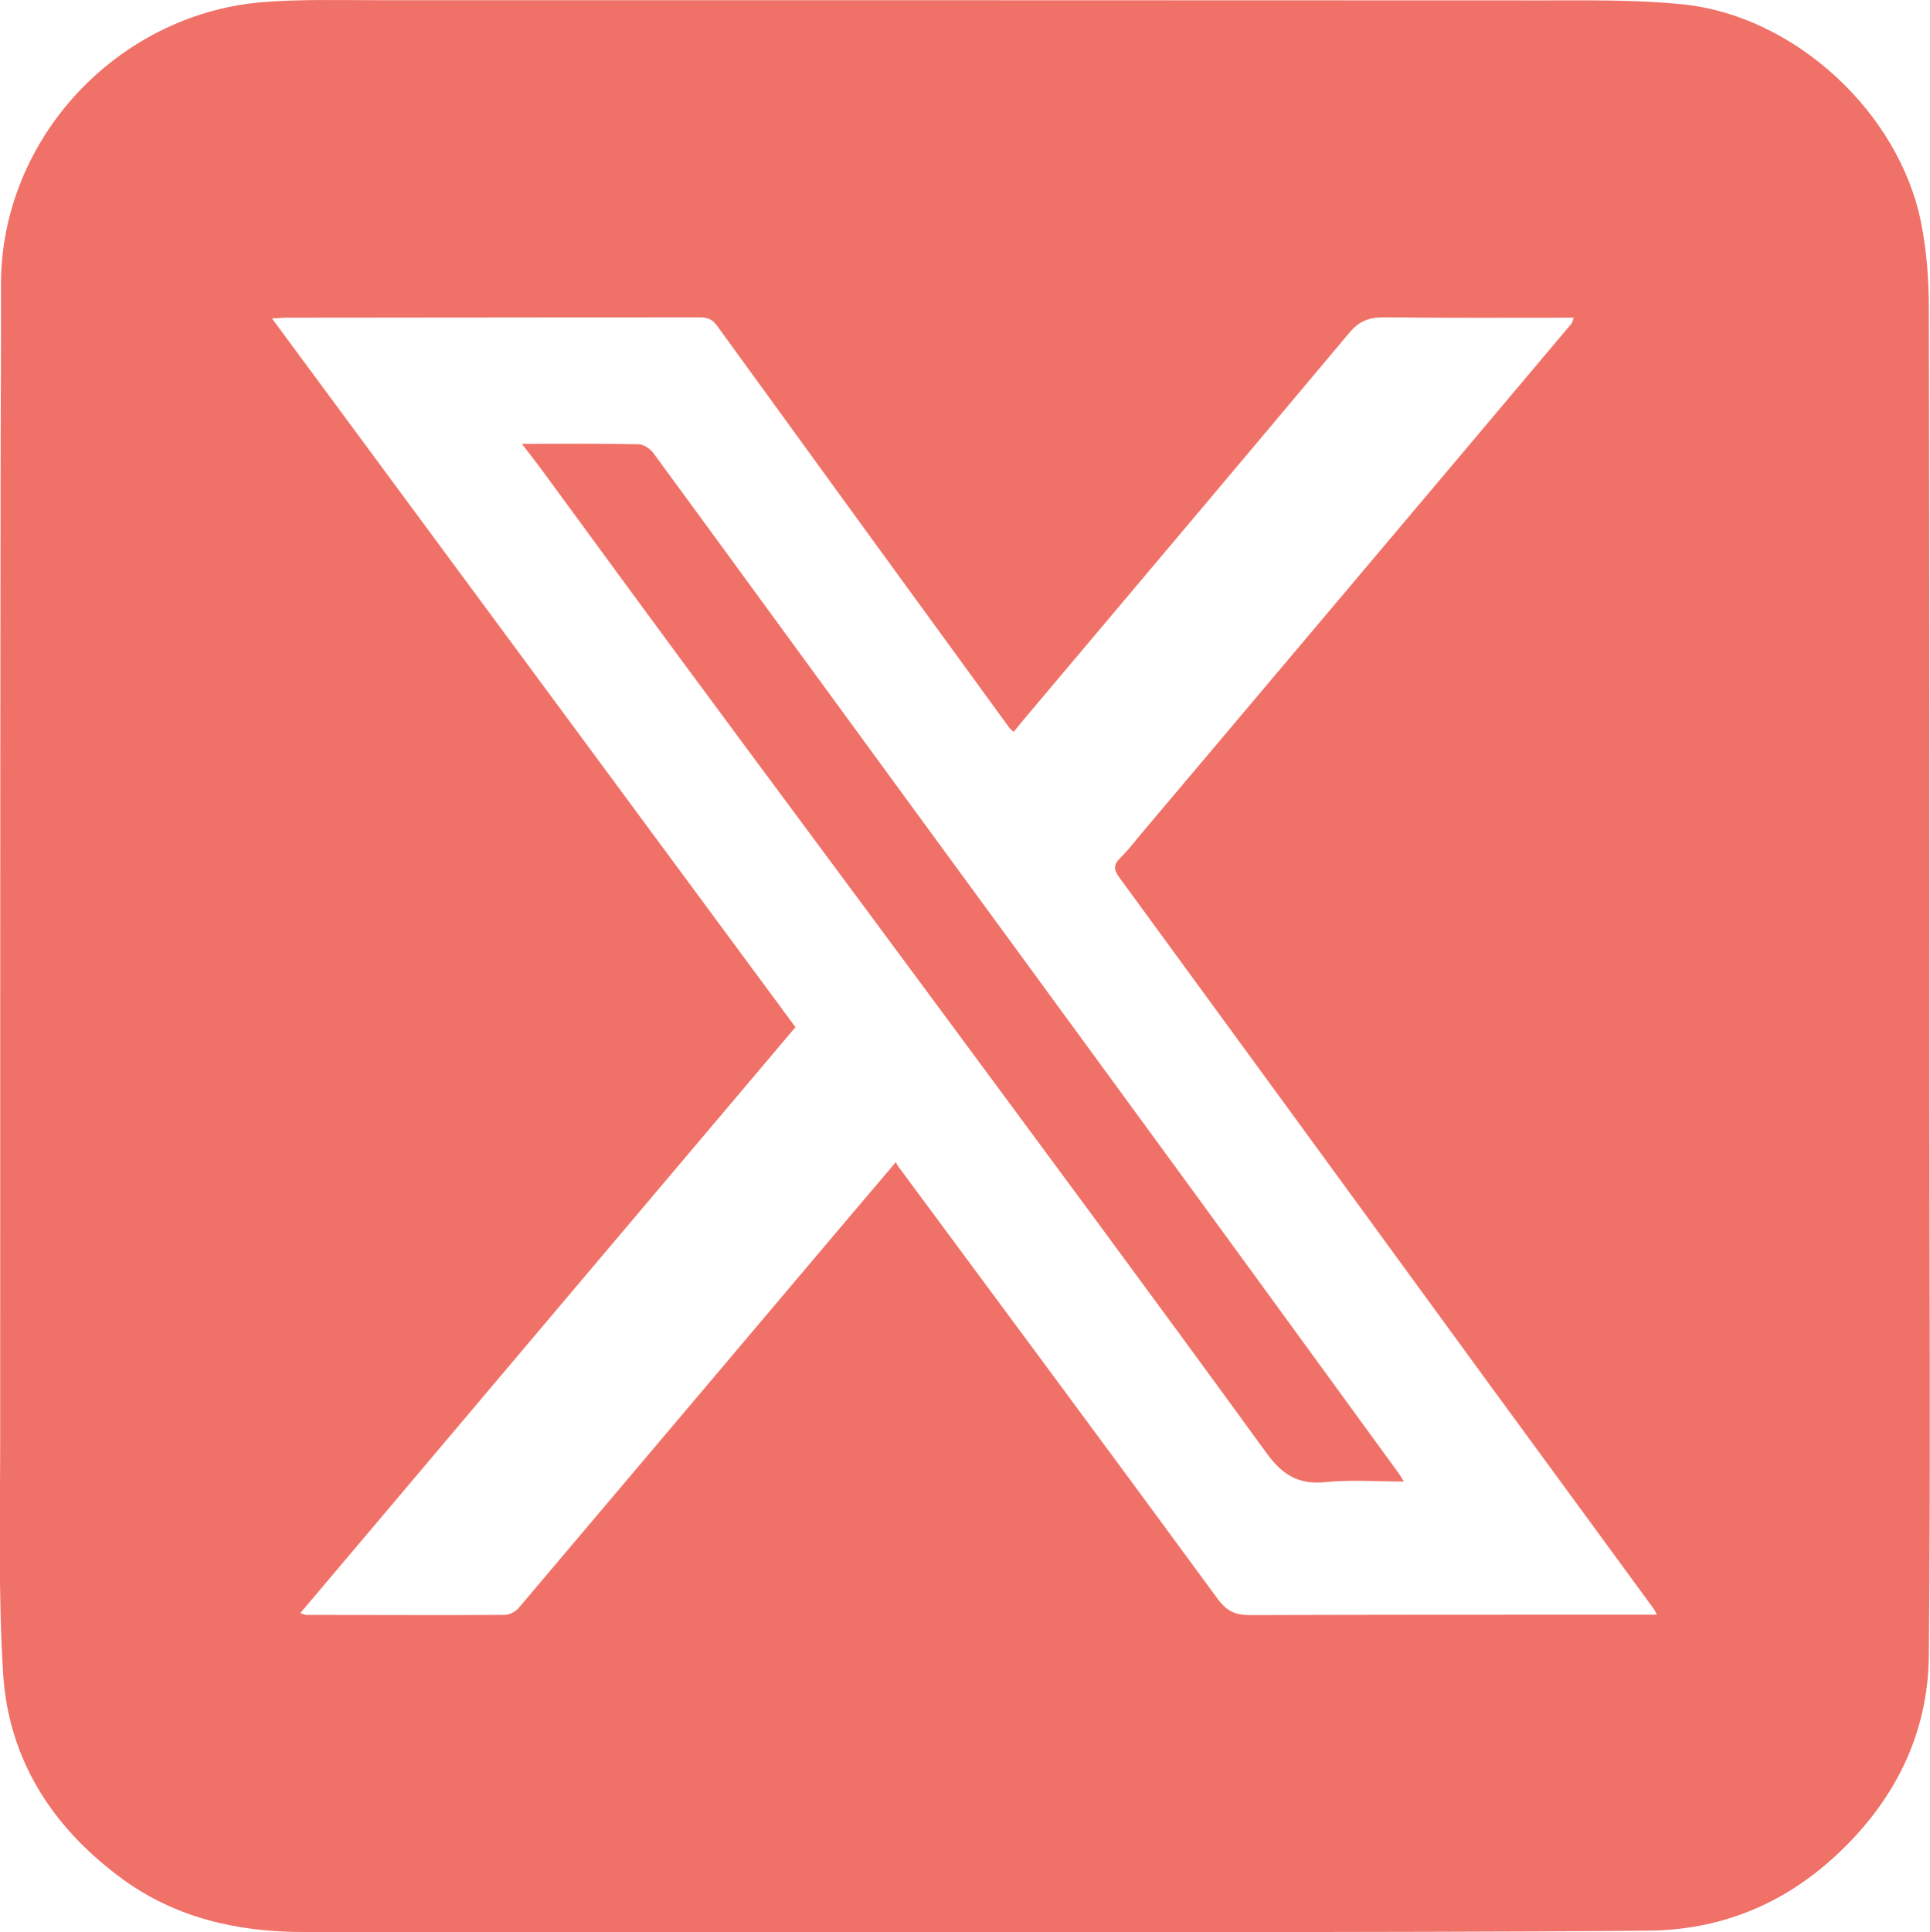
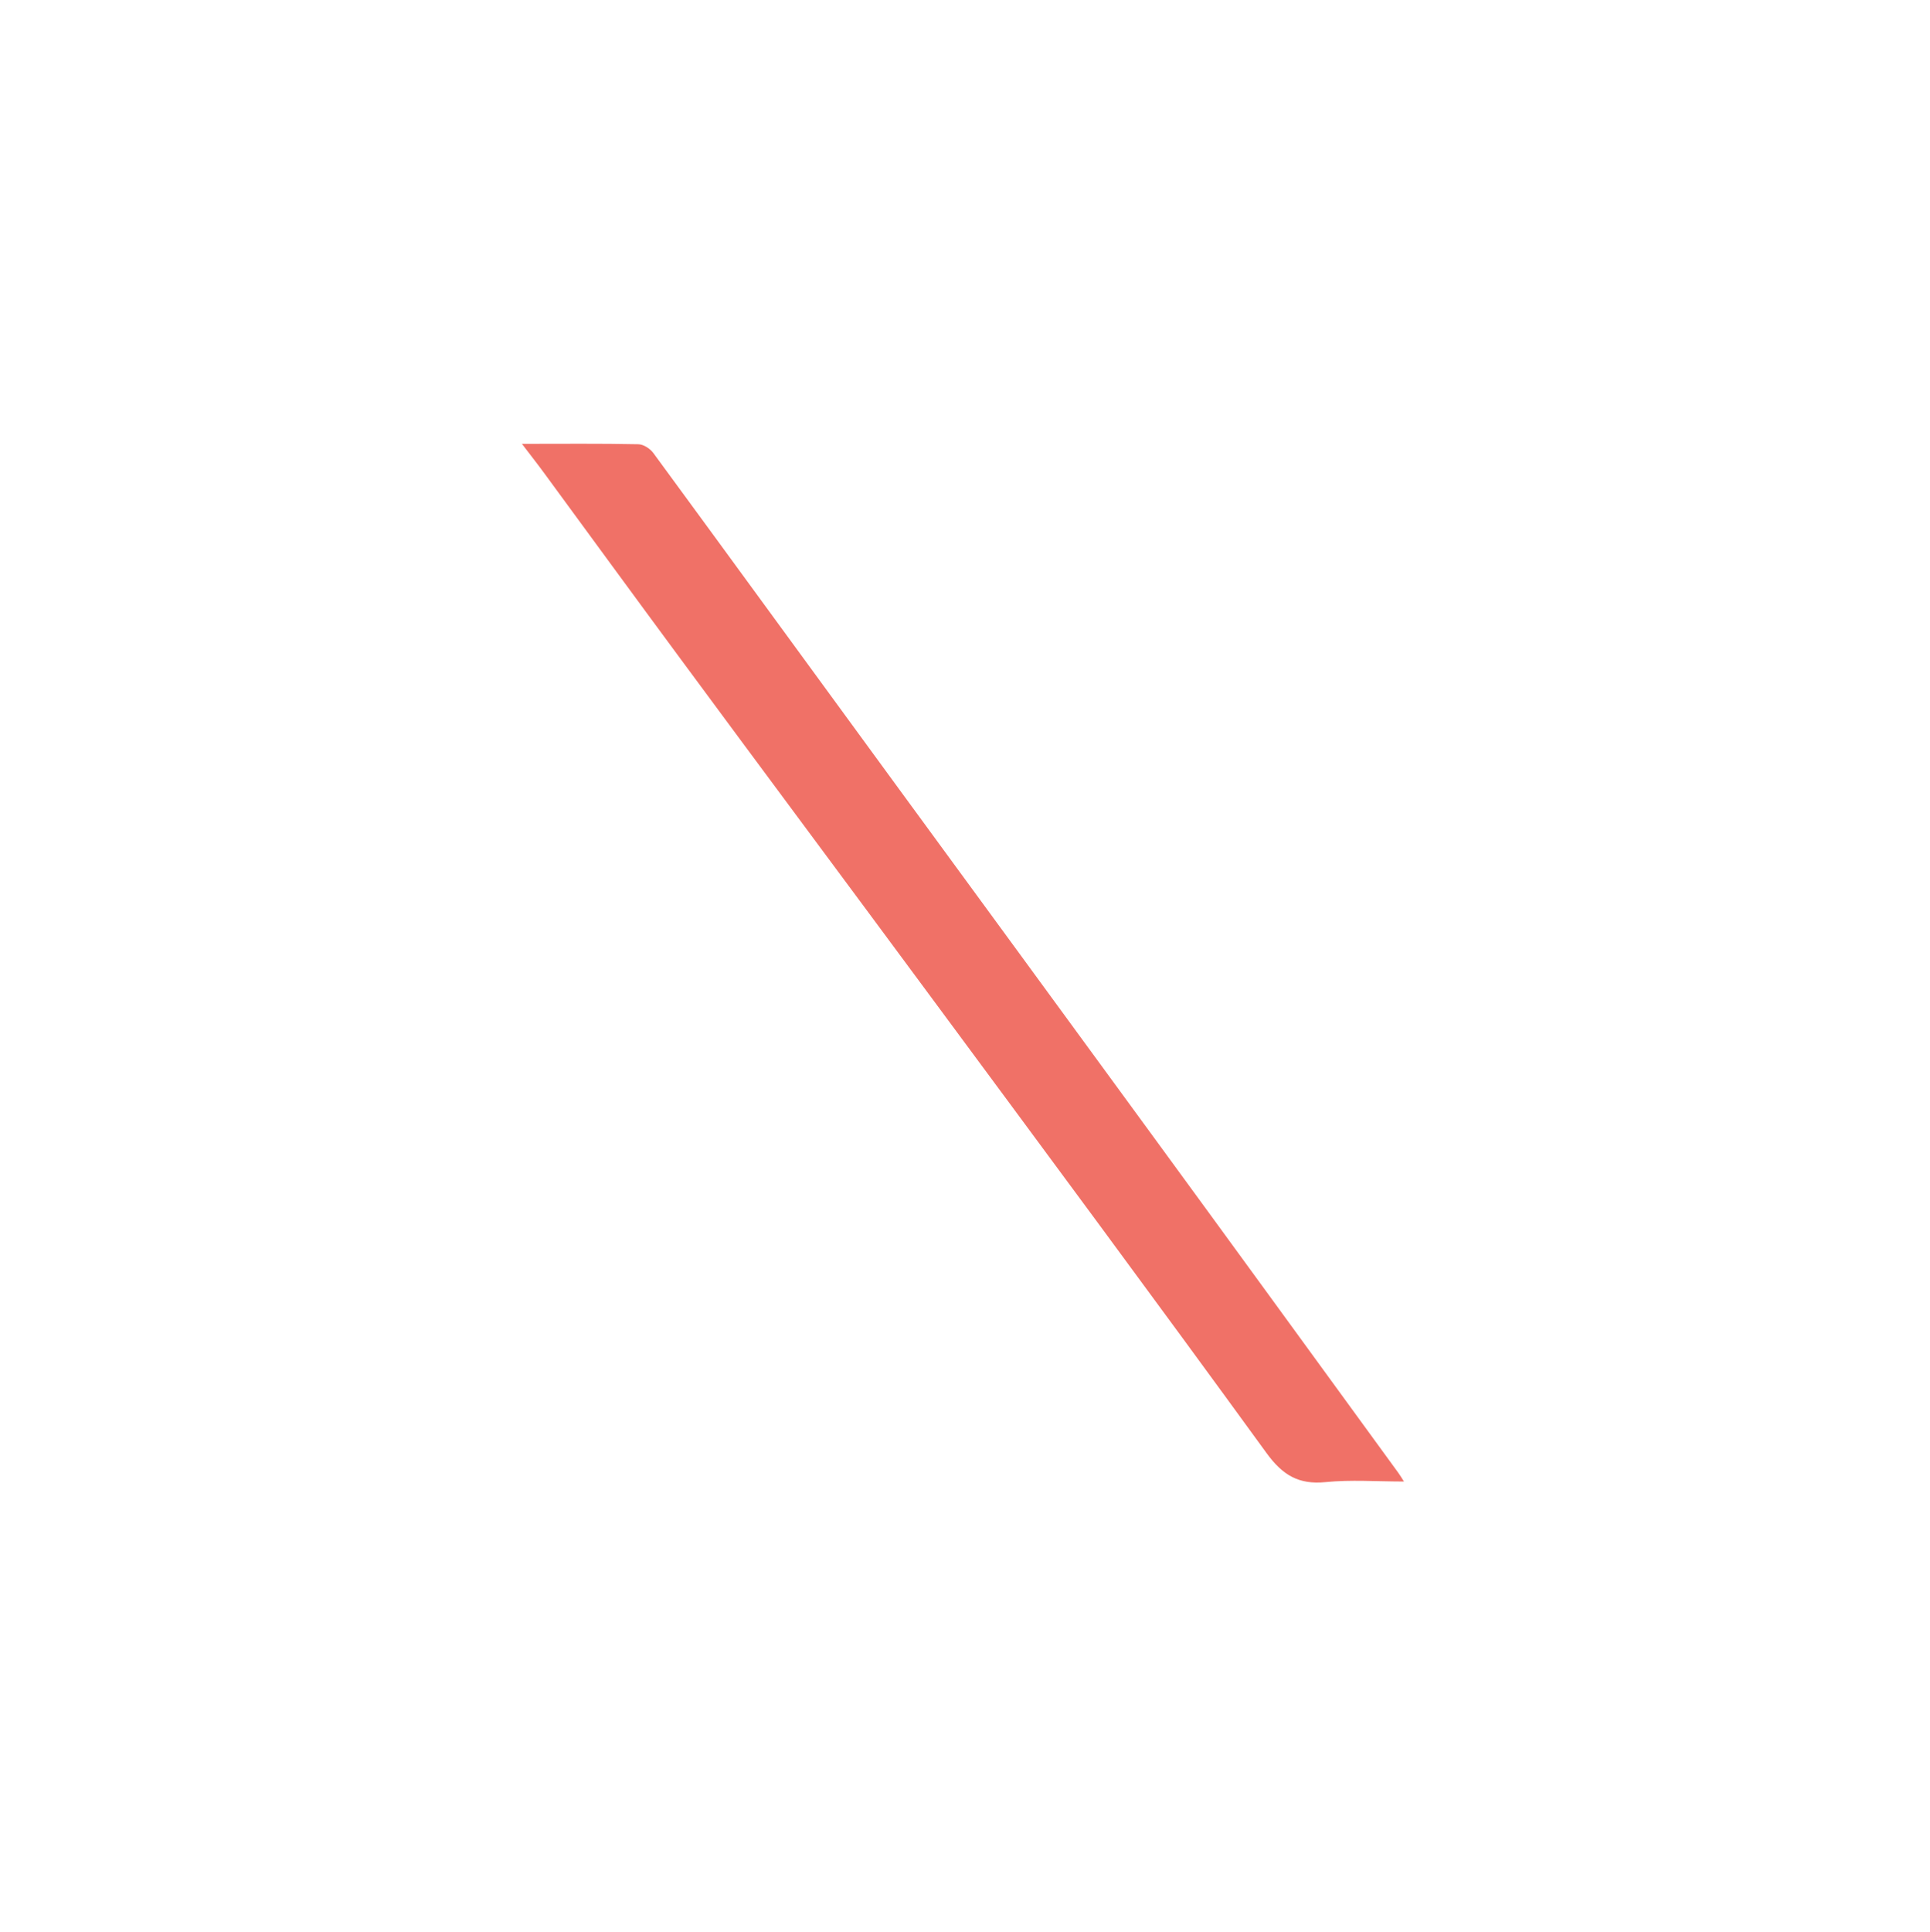
<svg xmlns="http://www.w3.org/2000/svg" id="uuid-6b8947f2-0858-4bfd-9b1f-888e3a2692ff" data-name="Layer 2" viewBox="0 0 98.99 99.08">
  <defs>
    <style>
      .uuid-4818c775-a12c-412a-b0d1-e8b0d65d07b3 {
        fill: #f07167;
      }
    </style>
  </defs>
  <g id="uuid-d4fedac0-dbea-43e4-9e06-c762bc8fbfd2" data-name="Mobile">
    <g id="uuid-63f93e57-8157-4a5f-aa4b-3bf9c3beeeb9" data-name="Footer">
      <g id="uuid-cc45a817-47e5-43fc-9cec-413c29720e86" data-name="x">
        <g>
-           <path class="uuid-4818c775-a12c-412a-b0d1-e8b0d65d07b3" d="M49.54,99.07c-11.32,0-22.64,0-33.96,0-3.38,0-6.56-.71-9.33-2.74-3.55-2.61-5.81-6.08-6.09-10.51-.25-4.03-.15-8.08-.15-12.12,0-16.29,0-32.58.02-48.88,0-3.42.03-6.83.02-10.25C.06,7.06,6.05.77,13.36.12,15.37-.05,17.4.01,19.43.01c19.89,0,39.79,0,59.68.01,2.39,0,4.8-.04,7.17.2,5.75.57,11.14,5.54,12.26,11.23.28,1.42.39,2.9.39,4.35.03,13.62.03,27.24.03,40.86,0,9.41.06,18.83-.03,28.24-.04,4.07-1.79,7.5-4.78,10.26-2.71,2.51-5.94,3.81-9.61,3.84-7.53.07-15.06.06-22.59.08-4.14,0-8.27,0-12.41,0h0ZM84.98,82.8c-.07-.14-.1-.23-.15-.29-2.8-3.82-5.6-7.65-8.4-11.47-6.34-8.69-12.68-17.38-19.03-26.06-.3-.41-.28-.66.07-1,.38-.37.71-.8,1.05-1.21,7.36-8.72,14.72-17.43,22.07-26.16.06-.07.08-.19.13-.32-3.29,0-6.52.02-9.75-.02-.76,0-1.27.2-1.77.8-5.52,6.59-11.07,13.15-16.61,19.73-.2.24-.4.48-.6.73-.12-.11-.18-.15-.22-.21-5.01-6.87-10.01-13.75-15-20.63-.26-.36-.54-.42-.94-.42-7.04.01-14.09.01-21.13.02-.22,0-.44.02-.75.04,8.98,12.16,17.91,24.24,26.85,36.34-8.48,10.03-16.92,20.01-25.4,30.05.19.06.25.09.31.09,3.39,0,6.79.02,10.18,0,.24,0,.54-.16.7-.34,4.94-5.83,9.87-11.67,14.81-17.51,1.49-1.77,2.99-3.53,4.55-5.37.05.1.08.17.12.22,5.47,7.39,10.96,14.78,16.4,22.2.47.63.92.81,1.65.81,6.48-.02,12.97-.02,19.45-.02.45,0,.9,0,1.42,0Z" />
          <path class="uuid-4818c775-a12c-412a-b0d1-e8b0d65d07b3" d="M26.78,22.76c2.1,0,4.03-.02,5.95.02.27,0,.61.22.78.45,4.11,5.6,8.2,11.22,12.3,16.82,4.36,5.96,8.73,11.92,13.09,17.89,4.28,5.85,8.54,11.71,12.81,17.57.09.12.17.26.3.46-1.4,0-2.72-.1-4.02.03-1.38.14-2.21-.36-3.03-1.49-5.72-7.87-11.52-15.69-17.31-23.52-4.25-5.75-8.53-11.49-12.78-17.25-2.32-3.14-4.62-6.29-6.93-9.44-.35-.48-.72-.95-1.17-1.54Z" />
        </g>
      </g>
    </g>
  </g>
</svg>